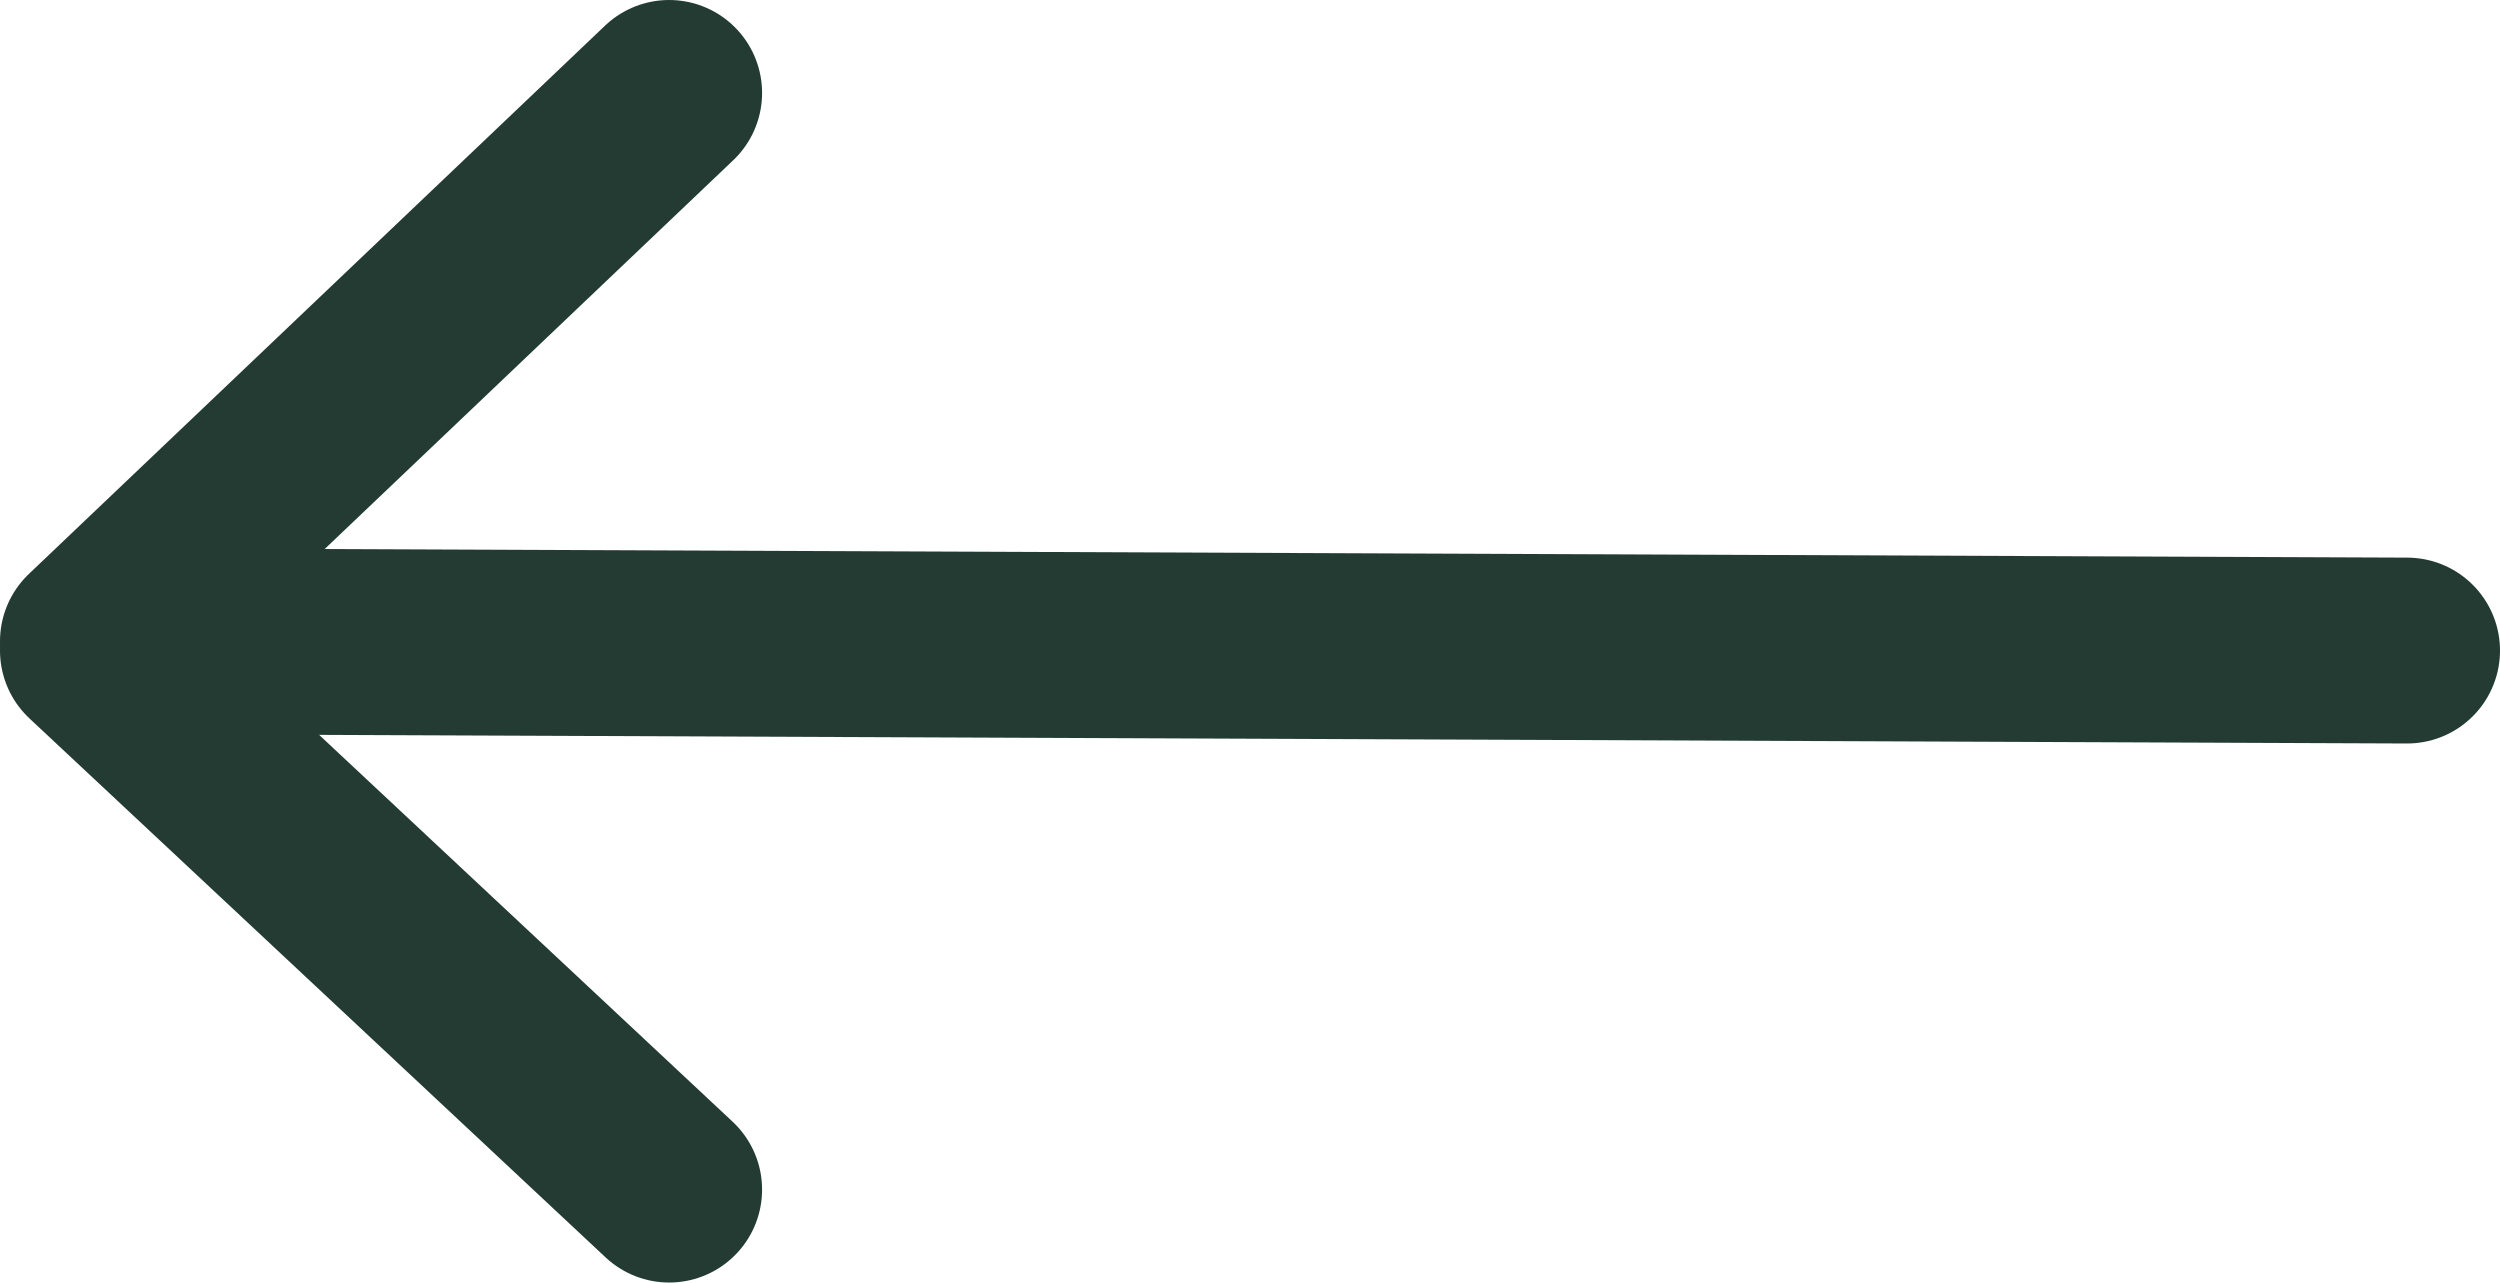
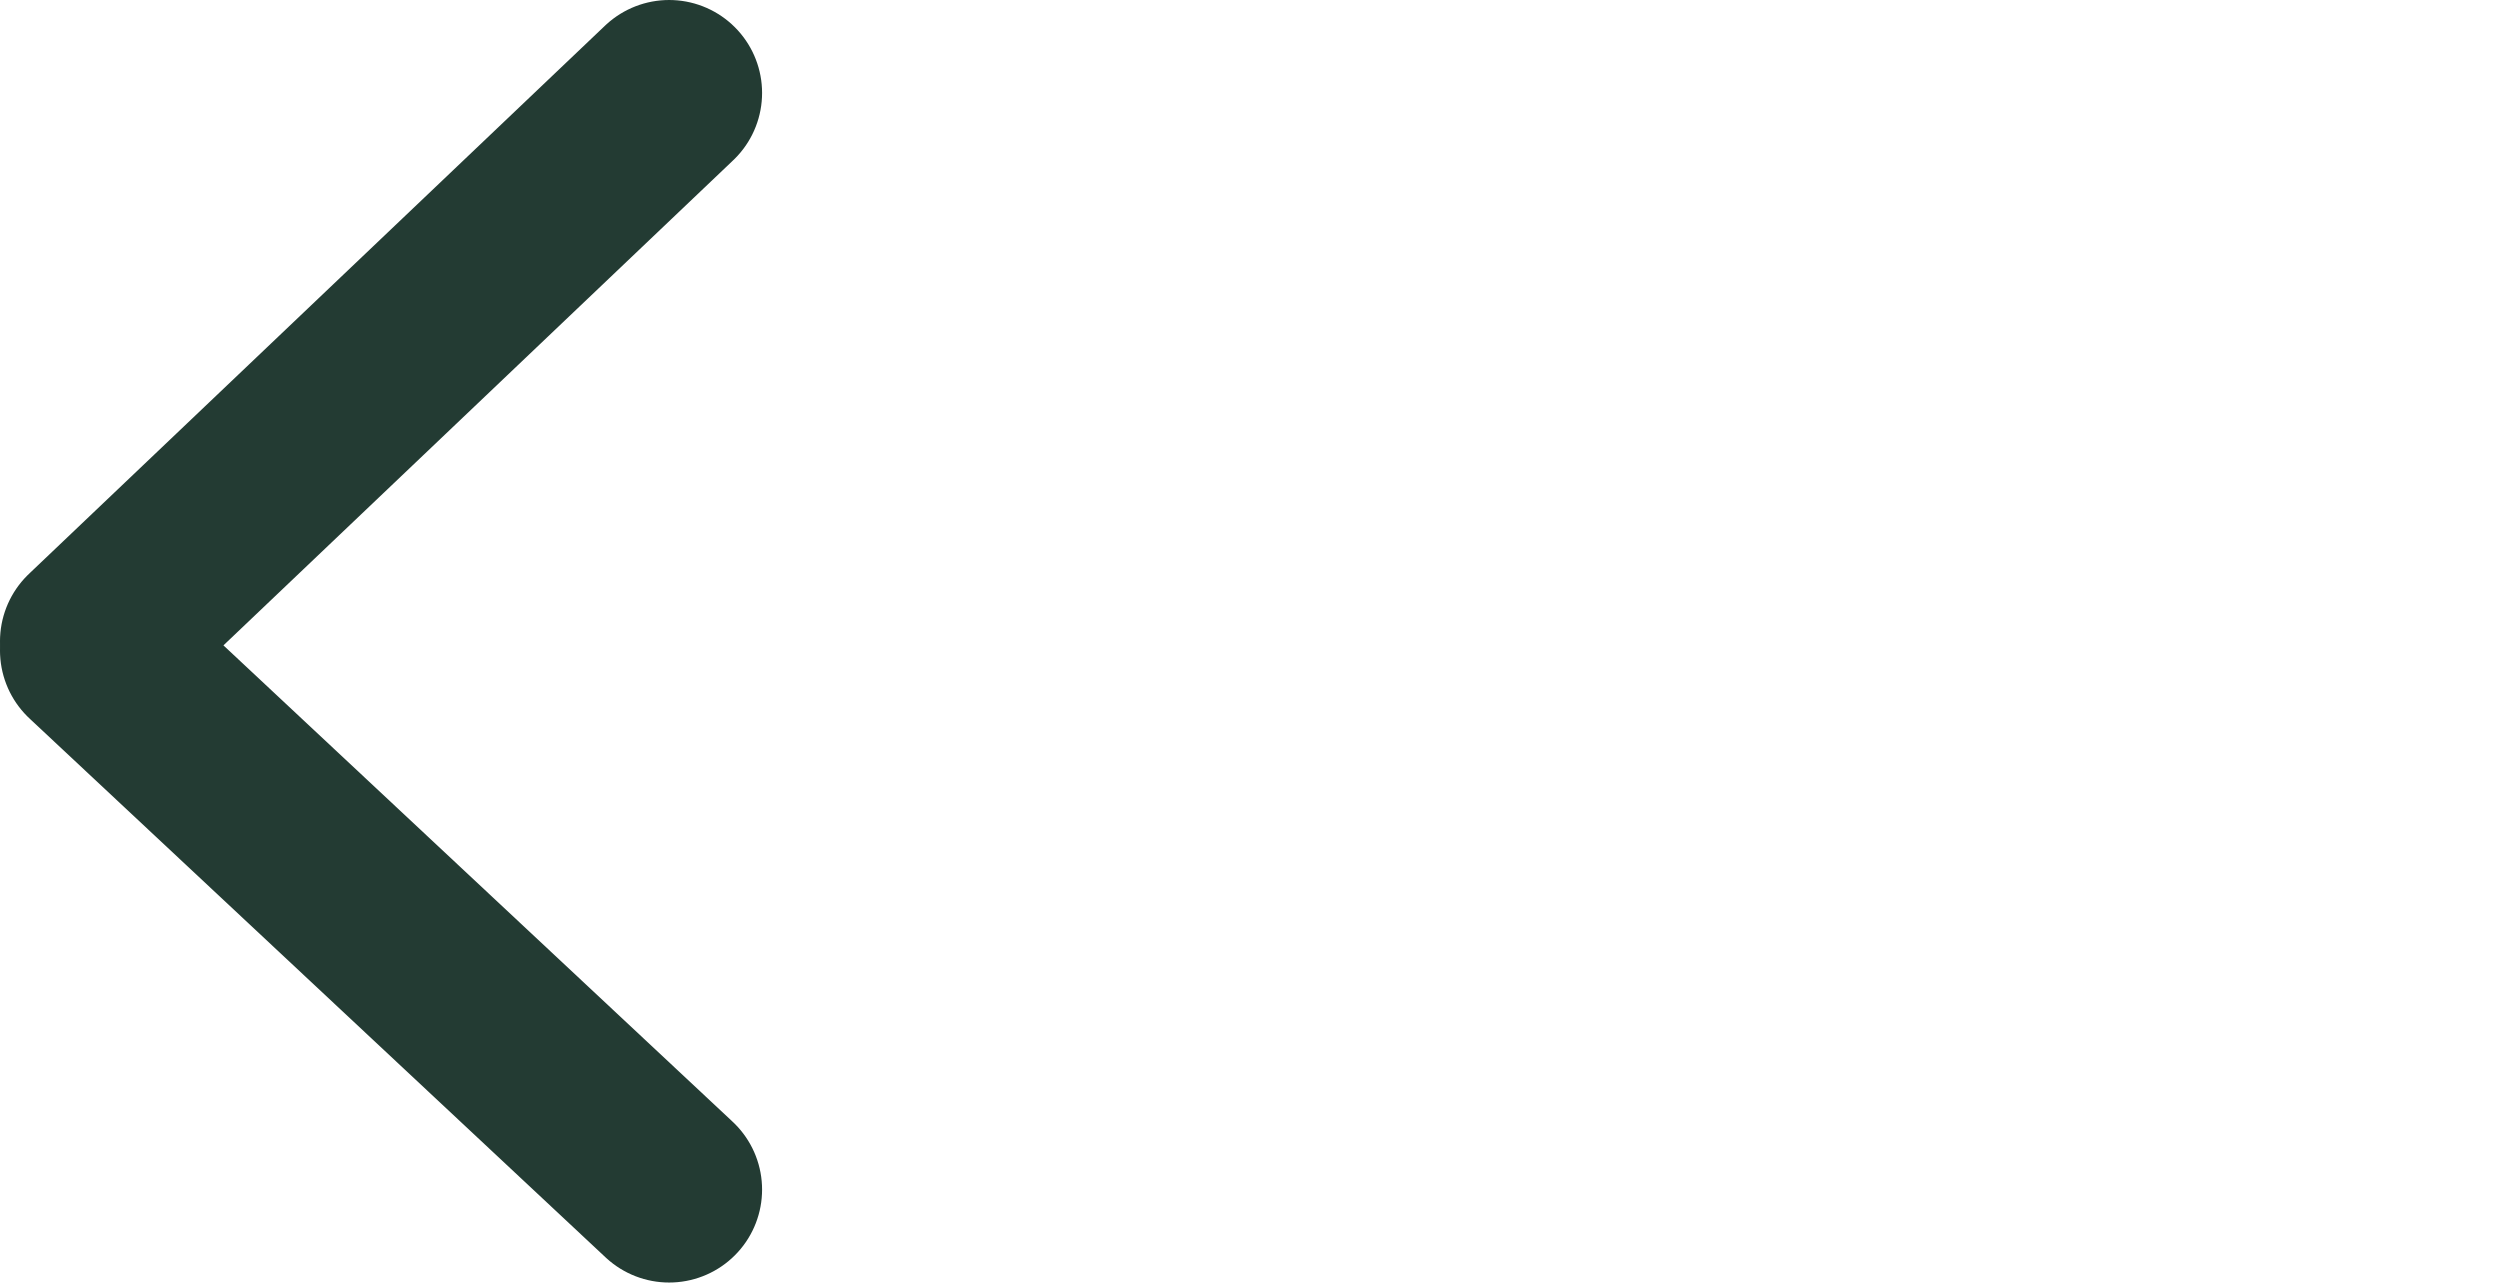
<svg xmlns="http://www.w3.org/2000/svg" id="a" viewBox="0 0 26.9 13.8">
  <defs>
    <style>.b{fill:none;stroke:#233b33;stroke-linecap:round;stroke-miterlimit:10;stroke-width:2px;}</style>
  </defs>
  <line class="b" x1="7.2" y1="12.8" x2="1" y2="7" />
-   <line class="b" x1="25.9" y1="7" x2="1.7" y2="6.9" />
  <line class="b" x1="7.2" y1="1" x2="1" y2="6.9" />
</svg>